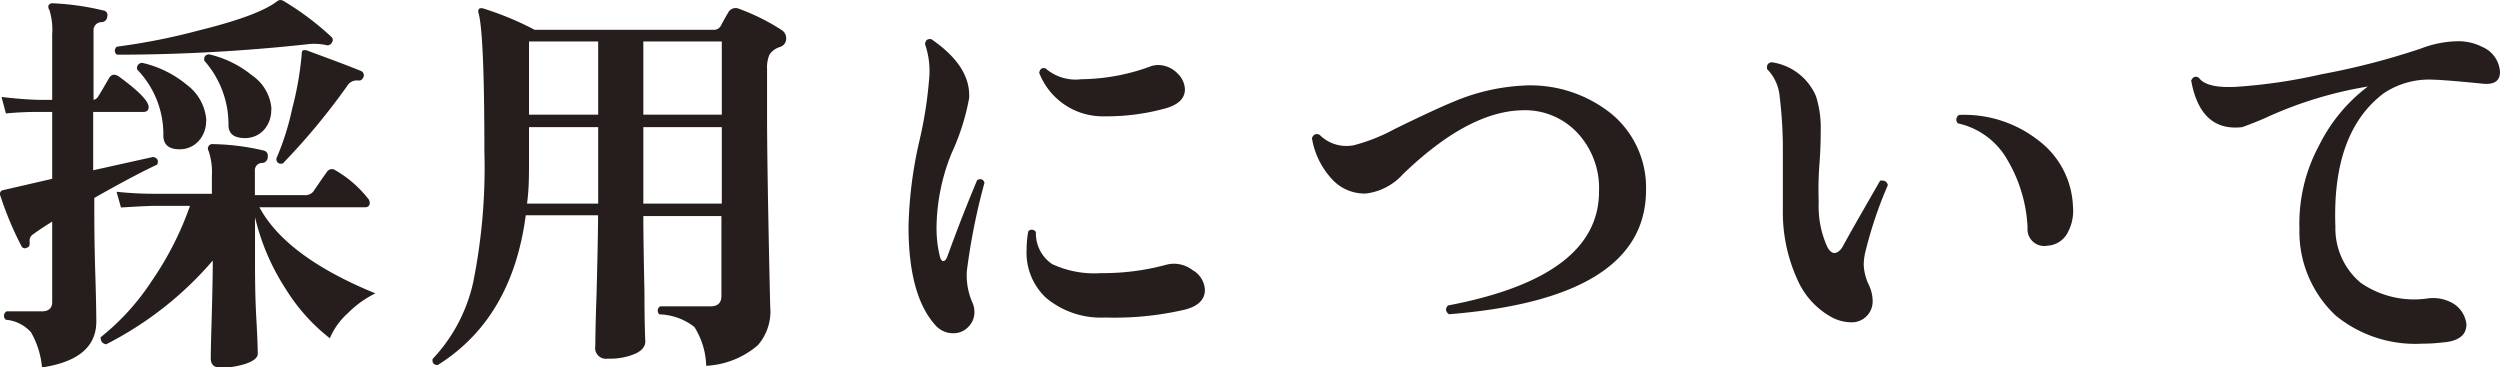
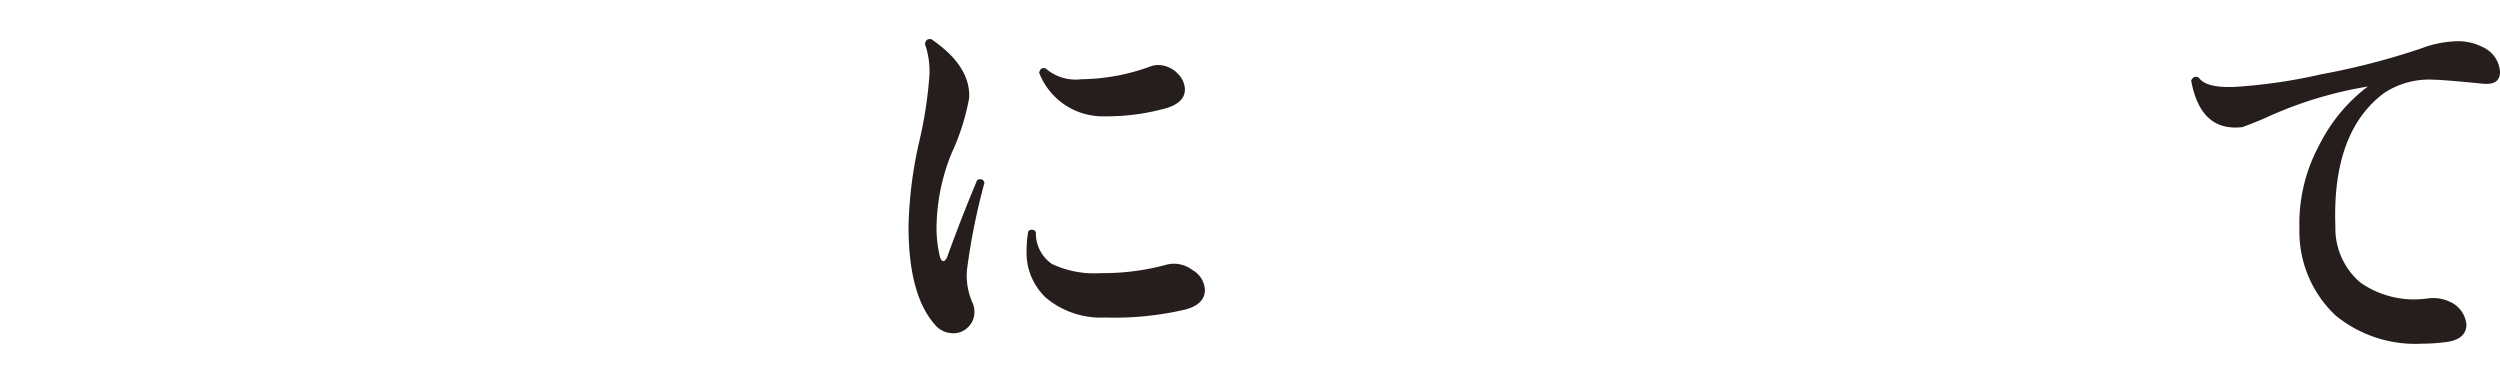
<svg xmlns="http://www.w3.org/2000/svg" width="198.81" height="29.22" viewBox="0 0 198.81 29.22">
  <defs>
    <style>.cls-1{fill:#251e1c;}</style>
  </defs>
  <title>アセット 8</title>
  <g id="レイヤー_2" data-name="レイヤー 2">
    <g id="階層1">
-       <path class="cls-1" d="M12.5,13.09c-1.15.53-2.83,1.42-5,2.65v.58c0,1.11,0,2.94.08,5.5s.08,3.81.08,3.75q0,3-4.32,3.65a6.82,6.82,0,0,0-.87-2.79,3,3,0,0,0-2-1,.4.4,0,0,1,.06-.67H3.32c.55,0,.83-.25.83-.74v-6.4c-.68.43-1.18.76-1.5,1a.6.6,0,0,0-.29.62c0,.25,0,.4-.23.46a.3.3,0,0,1-.44-.16,26.22,26.22,0,0,1-1.67-4,.3.3,0,0,1,.23-.42l3.9-.9V8.9H3.06c-.4,0-1.27,0-2.59.12L.12,7.71c1.11.13,2.09.21,2.94.23H4.15V2.75A5.31,5.31,0,0,0,3.93.8.43.43,0,0,1,3.86.42.37.37,0,0,1,4.21.26a21.27,21.27,0,0,1,4,.57.37.37,0,0,1,.32.48.46.46,0,0,1-.42.45.64.64,0,0,0-.67.7V7.94a.55.55,0,0,0,.38-.29c.22-.34.5-.83.87-1.47.19-.28.44-.31.76-.1q2.37,1.73,2.37,2.43c0,.26-.14.39-.41.39h-4v4.64l4.77-1.06C12.54,12.57,12.63,12.77,12.5,13.09ZM29.85,23.33a8,8,0,0,0-2.18,1.57,5.59,5.59,0,0,0-1.44,2,14.91,14.91,0,0,1-3.52-3.94,18,18,0,0,1-2.43-5.69v3.07c0,1.49,0,3.19.11,5.09s.11,2.79.11,2.69c0,.32-.31.58-.94.8a6.4,6.4,0,0,1-2,.32c-.54,0-.8-.25-.8-.74,0,.11,0-.79.06-2.69.06-2.11.1-3.81.1-5.09a27.65,27.65,0,0,1-8.48,6.66Q8,27.3,8,26.82a18.8,18.8,0,0,0,4.05-4.45,25.15,25.15,0,0,0,3.06-6H12.31c-.45,0-1.34.05-2.69.13l-.35-1.25a28.41,28.41,0,0,0,3,.16h4.58V14a5.37,5.37,0,0,0-.26-2,.34.34,0,0,1,0-.38.33.33,0,0,1,.32-.16,19,19,0,0,1,4.06.51c.26.07.36.25.32.55a.46.46,0,0,1-.45.44.57.57,0,0,0-.57.61v1.95h3.93a.85.85,0,0,0,.71-.28c.51-.75.87-1.27,1.09-1.57a.46.46,0,0,1,.67-.13,9.09,9.09,0,0,1,2.59,2.24.52.52,0,0,1,.13.48.33.33,0,0,1-.32.22H20.63Q22.74,20.42,29.85,23.33ZM26.39,3.39a.39.39,0,0,1-.48.19,4.4,4.4,0,0,0-1.47-.06A141.07,141.07,0,0,1,9.3,4.35a.39.39,0,0,1,0-.64A50.55,50.55,0,0,0,15.89,2.4C19,1.63,21,.88,22,.13A.66.66,0,0,1,22.26,0a.62.62,0,0,1,.26.06,22.6,22.6,0,0,1,3.84,2.88A.33.33,0,0,1,26.39,3.39Zm-10,6.21a2.32,2.32,0,0,1-.6,1.62,2,2,0,0,1-1.52.65c-.81,0-1.23-.33-1.28-1a7.42,7.42,0,0,0-2.08-5.34A.41.41,0,0,1,11.32,5a8.49,8.49,0,0,1,3.52,1.73A3.85,3.85,0,0,1,16.41,9.6Zm5.18-.9A2.36,2.36,0,0,1,21,10.32a2,2,0,0,1-1.52.66c-.86,0-1.29-.33-1.31-1a7.63,7.63,0,0,0-1.92-5.15c-.05-.32.08-.49.38-.51A8.42,8.42,0,0,1,20.05,6,3.53,3.53,0,0,1,21.59,8.7Zm7.3-2.52a.34.34,0,0,1-.39.22.89.89,0,0,0-.86.42A52.79,52.79,0,0,1,22.49,13c-.32.07-.49-.06-.52-.38a20.63,20.63,0,0,0,1.27-4A25.25,25.25,0,0,0,24,4.22a.24.24,0,0,1,.1-.22.66.66,0,0,1,.28,0l2.23.83c1.31.49,2,.77,2.13.83S29,5.92,28.89,6.18Z" />
-       <path class="cls-1" d="M62.13,2.37a.77.77,0,0,1,.39.67.69.69,0,0,1-.51.7,1.55,1.55,0,0,0-.82.61A2.53,2.53,0,0,0,61,5.44V9.09c0,2.39.05,5.62.13,9.71s.13,6,.13,5.71a4.08,4.08,0,0,1-1,2.95,6.84,6.84,0,0,1-4.1,1.63A6.11,6.11,0,0,0,55.22,26a4.74,4.74,0,0,0-2.78-1,.4.4,0,0,1,.06-.64h4c.58,0,.87-.27.87-.83V17.18H51.16q0,1.83.09,6.08c0,2.67.07,4,.07,3.88,0,.42-.28.76-.83,1a5.11,5.11,0,0,1-2.15.38.86.86,0,0,1-1-1c0,.09,0-1.29.1-4.12q.12-4.62.12-6.28H41.81q-1.08,8.2-7,11.91c-.32,0-.45-.18-.41-.48a12.93,12.93,0,0,0,3.23-6.1A46.18,46.18,0,0,0,38.52,12q0-9.12-.45-10.91a.43.43,0,0,1,0-.36c.07-.08.18-.1.35-.06a24.72,24.72,0,0,1,4.1,1.7H56.76A.62.62,0,0,0,57.35,2c.12-.22.3-.57.56-1A.66.66,0,0,1,58.77.7,16.88,16.88,0,0,1,62.13,2.37ZM47.57,16.19V10.11h-5.5v2.56c0,1.24,0,2.41-.16,3.52Zm0-7.07V3.3h-5.5V9.12Zm9.83,0V3.3H51.16V9.12Zm0,7.07V10.11H51.16v6.08Z" />
      <path class="cls-1" d="M78.29,14.53a50.68,50.68,0,0,0-1.4,7,5.35,5.35,0,0,0,.48,2.62,1.89,1.89,0,0,1,.12.67A1.63,1.63,0,0,1,77,26a1.6,1.6,0,0,1-1.17.5,1.86,1.86,0,0,1-1.47-.67c-1.41-1.58-2.11-4.19-2.11-7.81a33.23,33.23,0,0,1,.83-6.67A33.19,33.19,0,0,0,73.91,6a6.5,6.5,0,0,0-.35-2.49q.06-.48.51-.39,3.14,2.15,3,4.68a18,18,0,0,1-1.38,4.35,16,16,0,0,0-1.21,5.76,9.54,9.54,0,0,0,.28,2.56c.07.19.15.29.26.29s.2-.1.29-.29q1.22-3.36,2.4-6.15C78,14.18,78.19,14.25,78.29,14.53Zm16.53,6.94a1.92,1.92,0,0,1,1,1.57c0,.77-.51,1.29-1.54,1.57a24.61,24.61,0,0,1-6.4.64,6.79,6.79,0,0,1-4.7-1.57,4.9,4.9,0,0,1-1.54-3.81,8.44,8.44,0,0,1,.13-1.47.37.37,0,0,1,.61.06A2.93,2.93,0,0,0,83.67,21a7.89,7.89,0,0,0,3.87.72,19.23,19.23,0,0,0,5.22-.67A2.4,2.4,0,0,1,94.82,21.47ZM93.69,5.89a1.83,1.83,0,0,1,.54,1.21c0,.69-.47,1.18-1.41,1.48a17.5,17.5,0,0,1-5,.67,5.42,5.42,0,0,1-5.18-3.46c.06-.32.23-.43.51-.35A3.65,3.65,0,0,0,86,6.3a16.35,16.35,0,0,0,5.44-1,1.78,1.78,0,0,1,.64-.13A2.18,2.18,0,0,1,93.69,5.89Z" />
-       <path class="cls-1" d="M130.9,15.1q0,8.64-15.68,9.89c-.28-.23-.3-.47-.06-.7q12-2.28,12-9.06a6.44,6.44,0,0,0-1.78-4.73A5.72,5.72,0,0,0,121,8.77q-4.29.12-9.44,5.09a4.71,4.71,0,0,1-2.94,1.53,3.51,3.51,0,0,1-2.79-1.25,6.26,6.26,0,0,1-1.5-3.16c.13-.3.33-.39.61-.26a3,3,0,0,0,2.72.83,14.33,14.33,0,0,0,3.23-1.28c2.22-1.09,3.81-1.82,4.77-2.21a16.24,16.24,0,0,1,5.24-1.24,10.29,10.29,0,0,1,7.27,2.25A7.61,7.61,0,0,1,130.9,15.1Z" />
-       <path class="cls-1" d="M150.13,14.72a32.93,32.93,0,0,0-1.82,5.44,5,5,0,0,0-.1.9,4.22,4.22,0,0,0,.36,1.5,3.08,3.08,0,0,1,.35,1.34,1.66,1.66,0,0,1-1.76,1.73,3.4,3.4,0,0,1-1.51-.41,6.28,6.28,0,0,1-2.72-3,12.86,12.86,0,0,1-1.15-5.5c0-1.65,0-3.3,0-5a34.38,34.38,0,0,0-.25-4,3.54,3.54,0,0,0-1-2.22c-.06-.32.06-.5.36-.55a4.52,4.52,0,0,1,3.52,2.69,8.22,8.22,0,0,1,.38,2.75c0,.43,0,1.32-.1,2.66s-.08,2.26-.06,3.07a7.8,7.8,0,0,0,.7,3.55c.17.3.36.45.55.45s.45-.16.64-.48c.74-1.36,1.76-3.12,3-5.28C149.86,14.33,150.05,14.42,150.13,14.72Zm14.72,1.7a3.6,3.6,0,0,1-.38,2,1.93,1.93,0,0,1-1.66,1.12,1.33,1.33,0,0,1-1.57-1.44,11.59,11.59,0,0,0-1.6-5.38,6,6,0,0,0-3.94-2.91.42.42,0,0,1,.1-.67,9.55,9.55,0,0,1,6.27,2A6.89,6.89,0,0,1,164.85,16.42Z" />
      <path class="cls-1" d="M197.49,6.66c-2.21-.22-3.53-.32-3.93-.32a6.48,6.48,0,0,0-4,1.08q-4.12,3.11-3.84,10.6a5.65,5.65,0,0,0,2,4.46A7.46,7.46,0,0,0,193,23.74a3.15,3.15,0,0,1,1.83.26,2.22,2.22,0,0,1,1.31,1.79q0,1.29-1.86,1.44a13.67,13.67,0,0,1-1.66.1,10,10,0,0,1-6.88-2.24,9.14,9.14,0,0,1-2.88-6.91,13.11,13.11,0,0,1,1.57-6.63,13.24,13.24,0,0,1,3.87-4.67,31.83,31.83,0,0,0-7.87,2.37c-.53.25-1.24.54-2.11.86q-3.33.39-4.07-3.71c.15-.3.35-.37.61-.22.38.55,1.34.8,2.88.73a43,43,0,0,0,6.85-1,57.82,57.82,0,0,0,7.93-2.05,8.51,8.51,0,0,1,2.88-.58,4.15,4.15,0,0,1,2,.45,2.31,2.31,0,0,1,1.41,2C198.81,6.41,198.37,6.74,197.49,6.66Z" />
    </g>
  </g>
</svg>